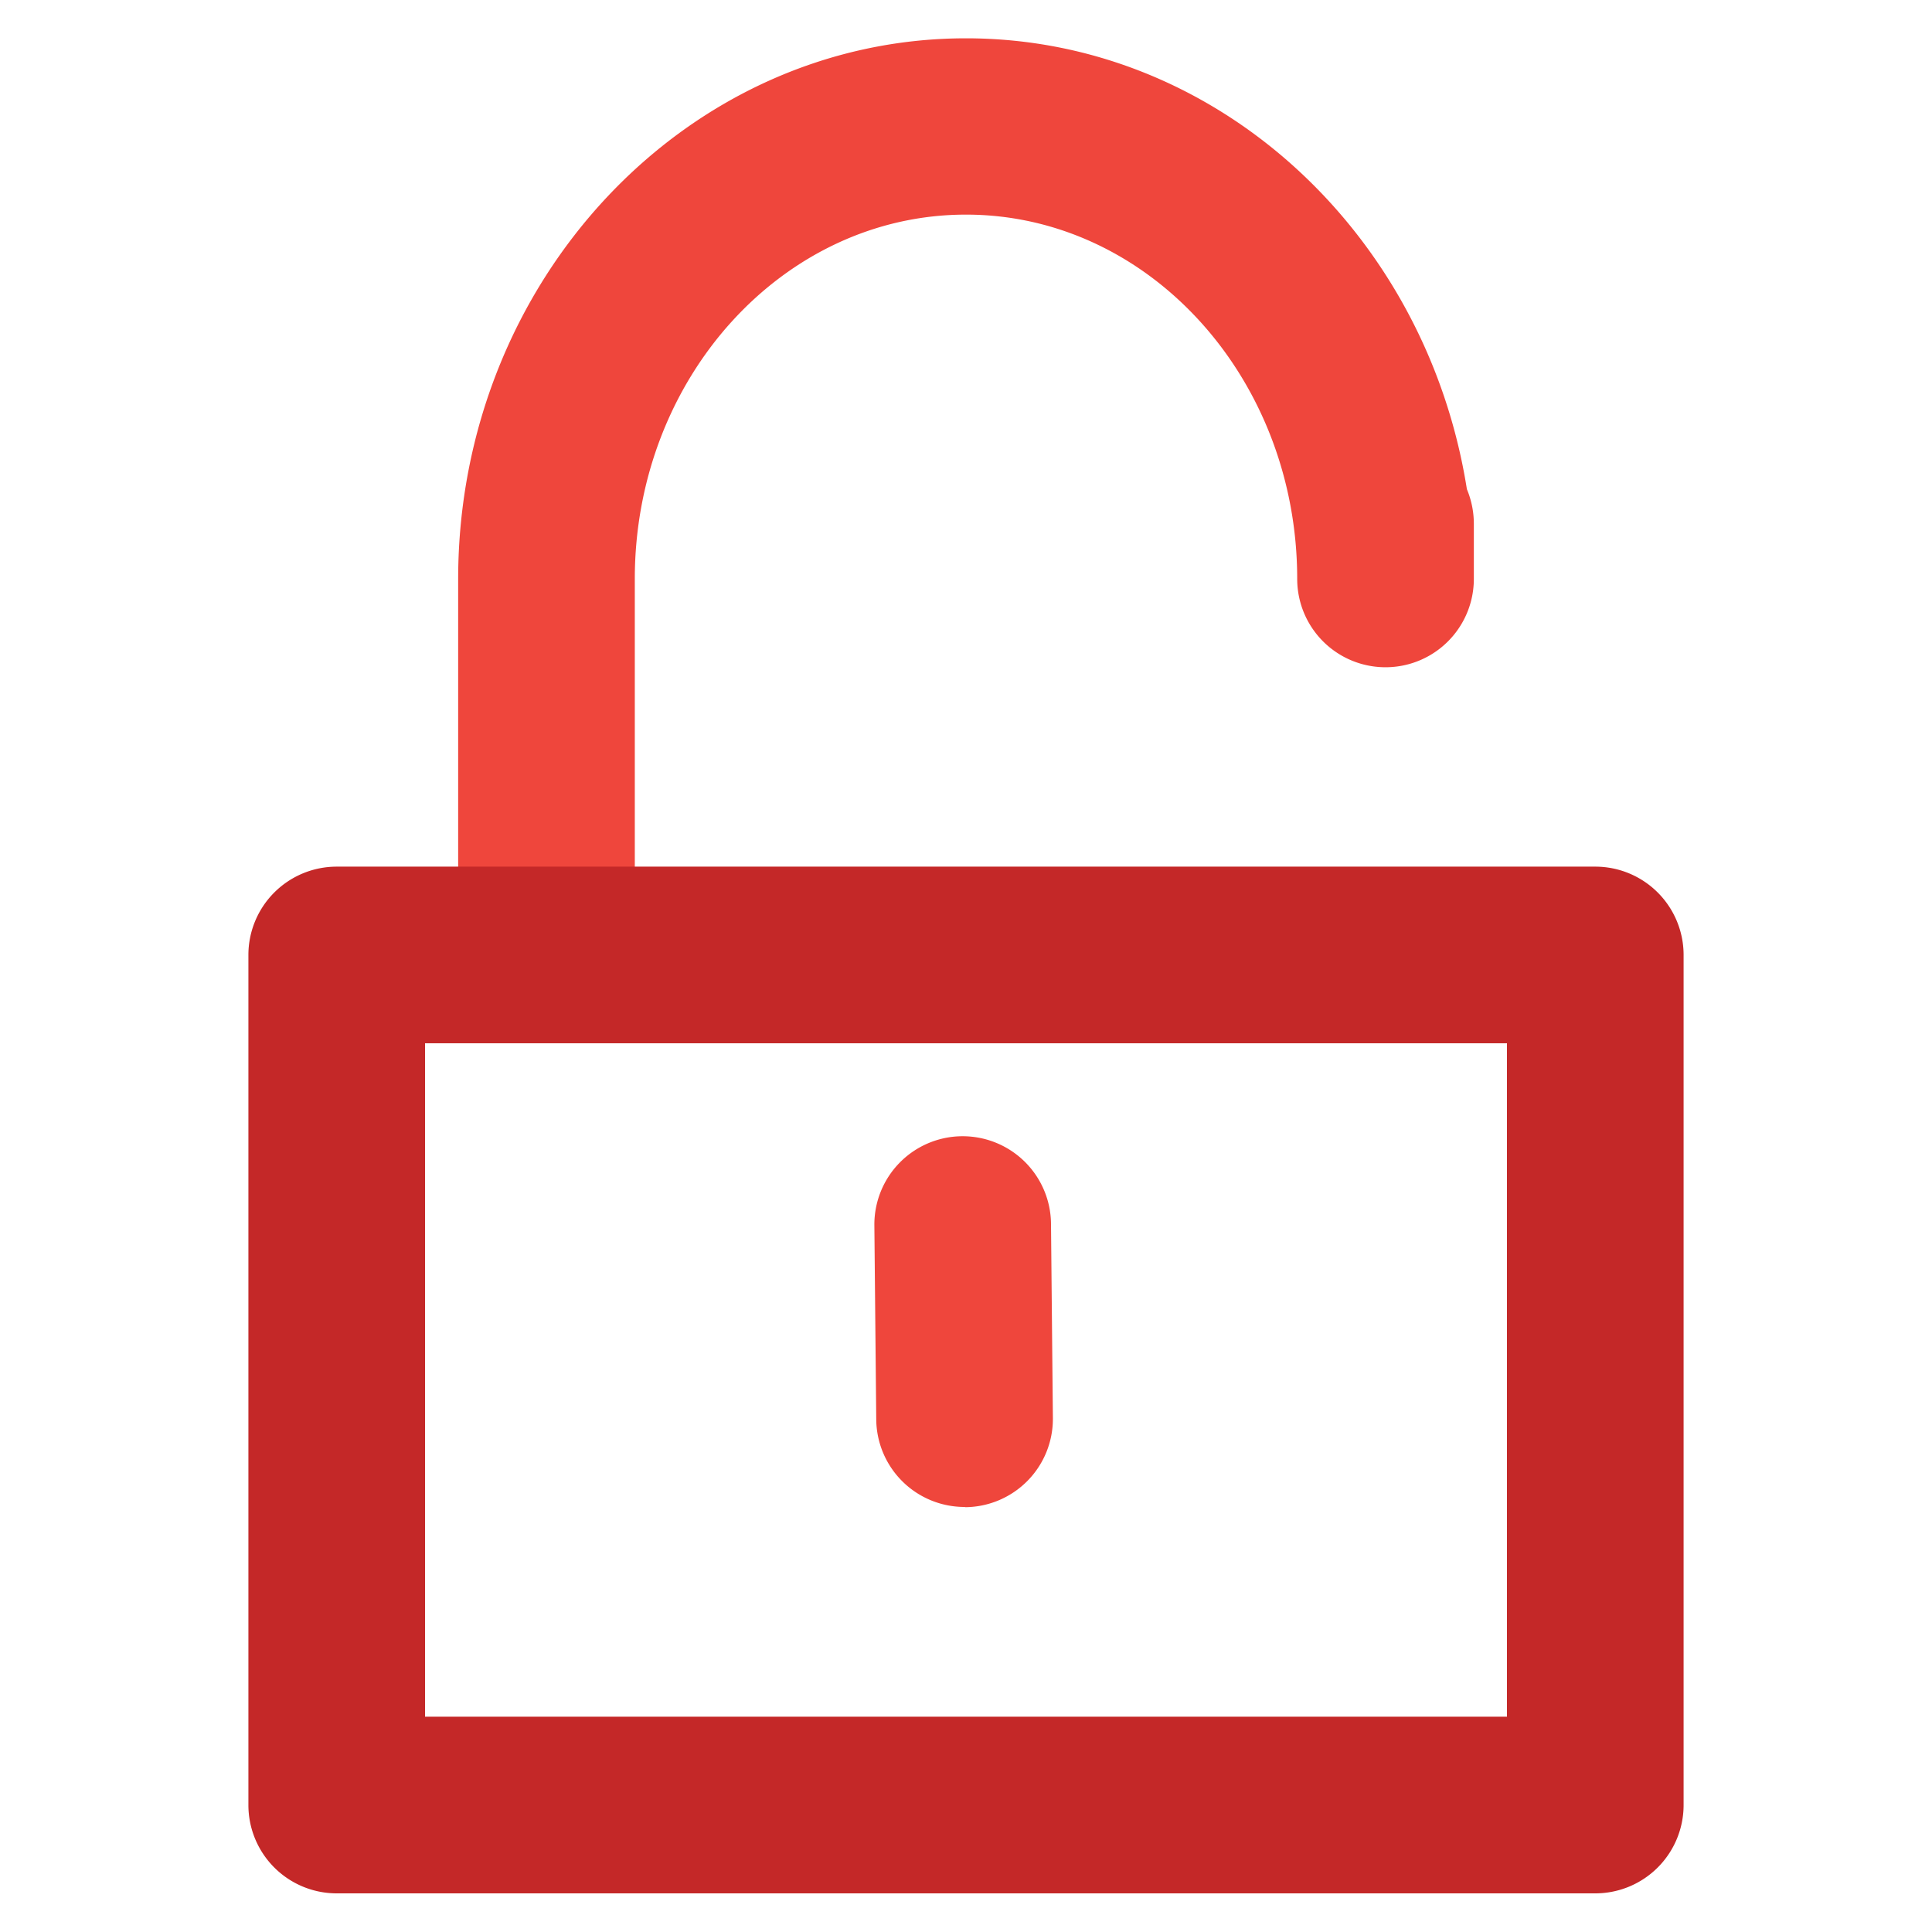
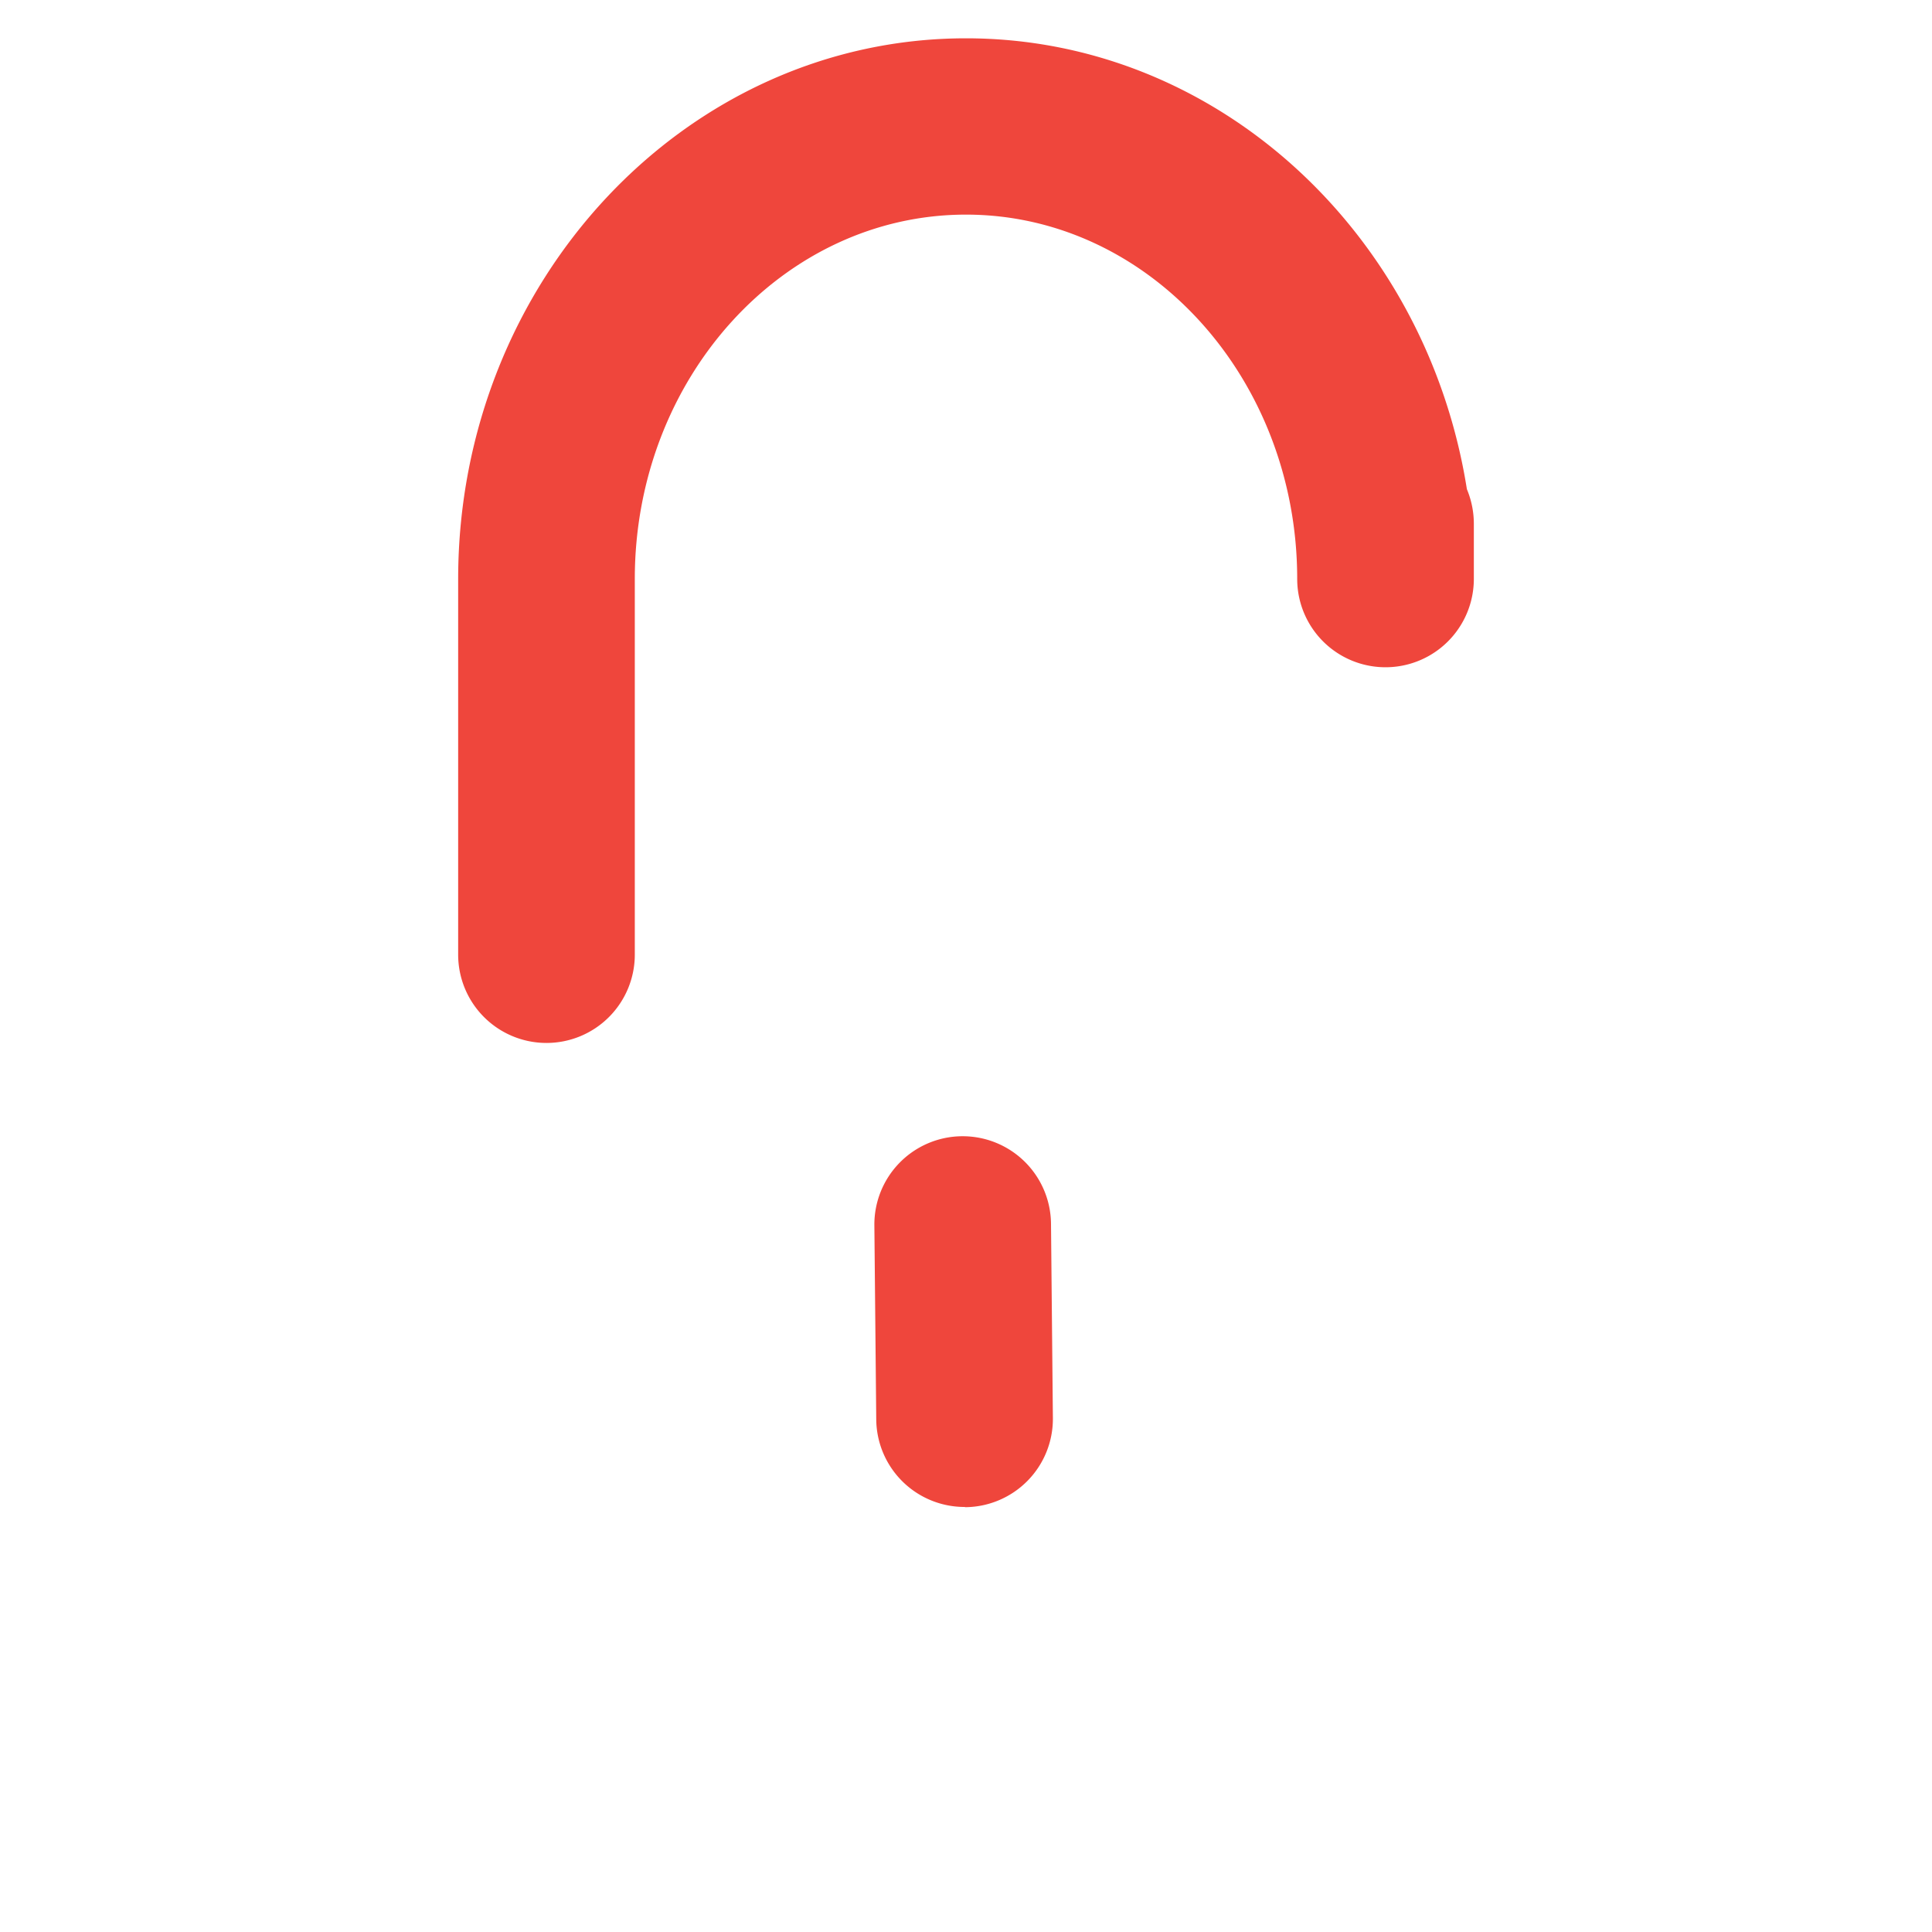
<svg xmlns="http://www.w3.org/2000/svg" id="Layer_1" data-name="Layer 1" viewBox="0 0 175 175">
  <defs>
    <style>.cls-1{fill:#ef463c;}.cls-2{fill:#c42828;}</style>
  </defs>
  <g id="Lock_Open" data-name="Lock Open">
    <path class="cls-1" d="M49.5,94.47a8,8,0,0,1-8-8v-34c0-27,20.64-49,46-49,22.76,0,41.71,17.69,45.37,40.84a8.13,8.13,0,0,1,.63,3.13v5a8,8,0,0,1-16,0c0-18.19-13.46-33-30-33s-30,14.79-30,33v34A8,8,0,0,1,49.5,94.47Z" />
-     <path class="cls-2" d="M144.5,171.5H30.5a8,8,0,0,1-8-8v-77a8,8,0,0,1,8-8h114a8,8,0,0,1,8,8v77A8,8,0,0,1,144.5,171.5Zm-106-16h98v-61h-98Z" />
    <path class="cls-1" d="M87.37,136.5a8,8,0,0,1-8-7.92L79.2,111a8,8,0,0,1,7.92-8.08h.08a8,8,0,0,1,8,7.93l.17,17.59a8,8,0,0,1-7.93,8.08Z" />
  </g>
</svg>